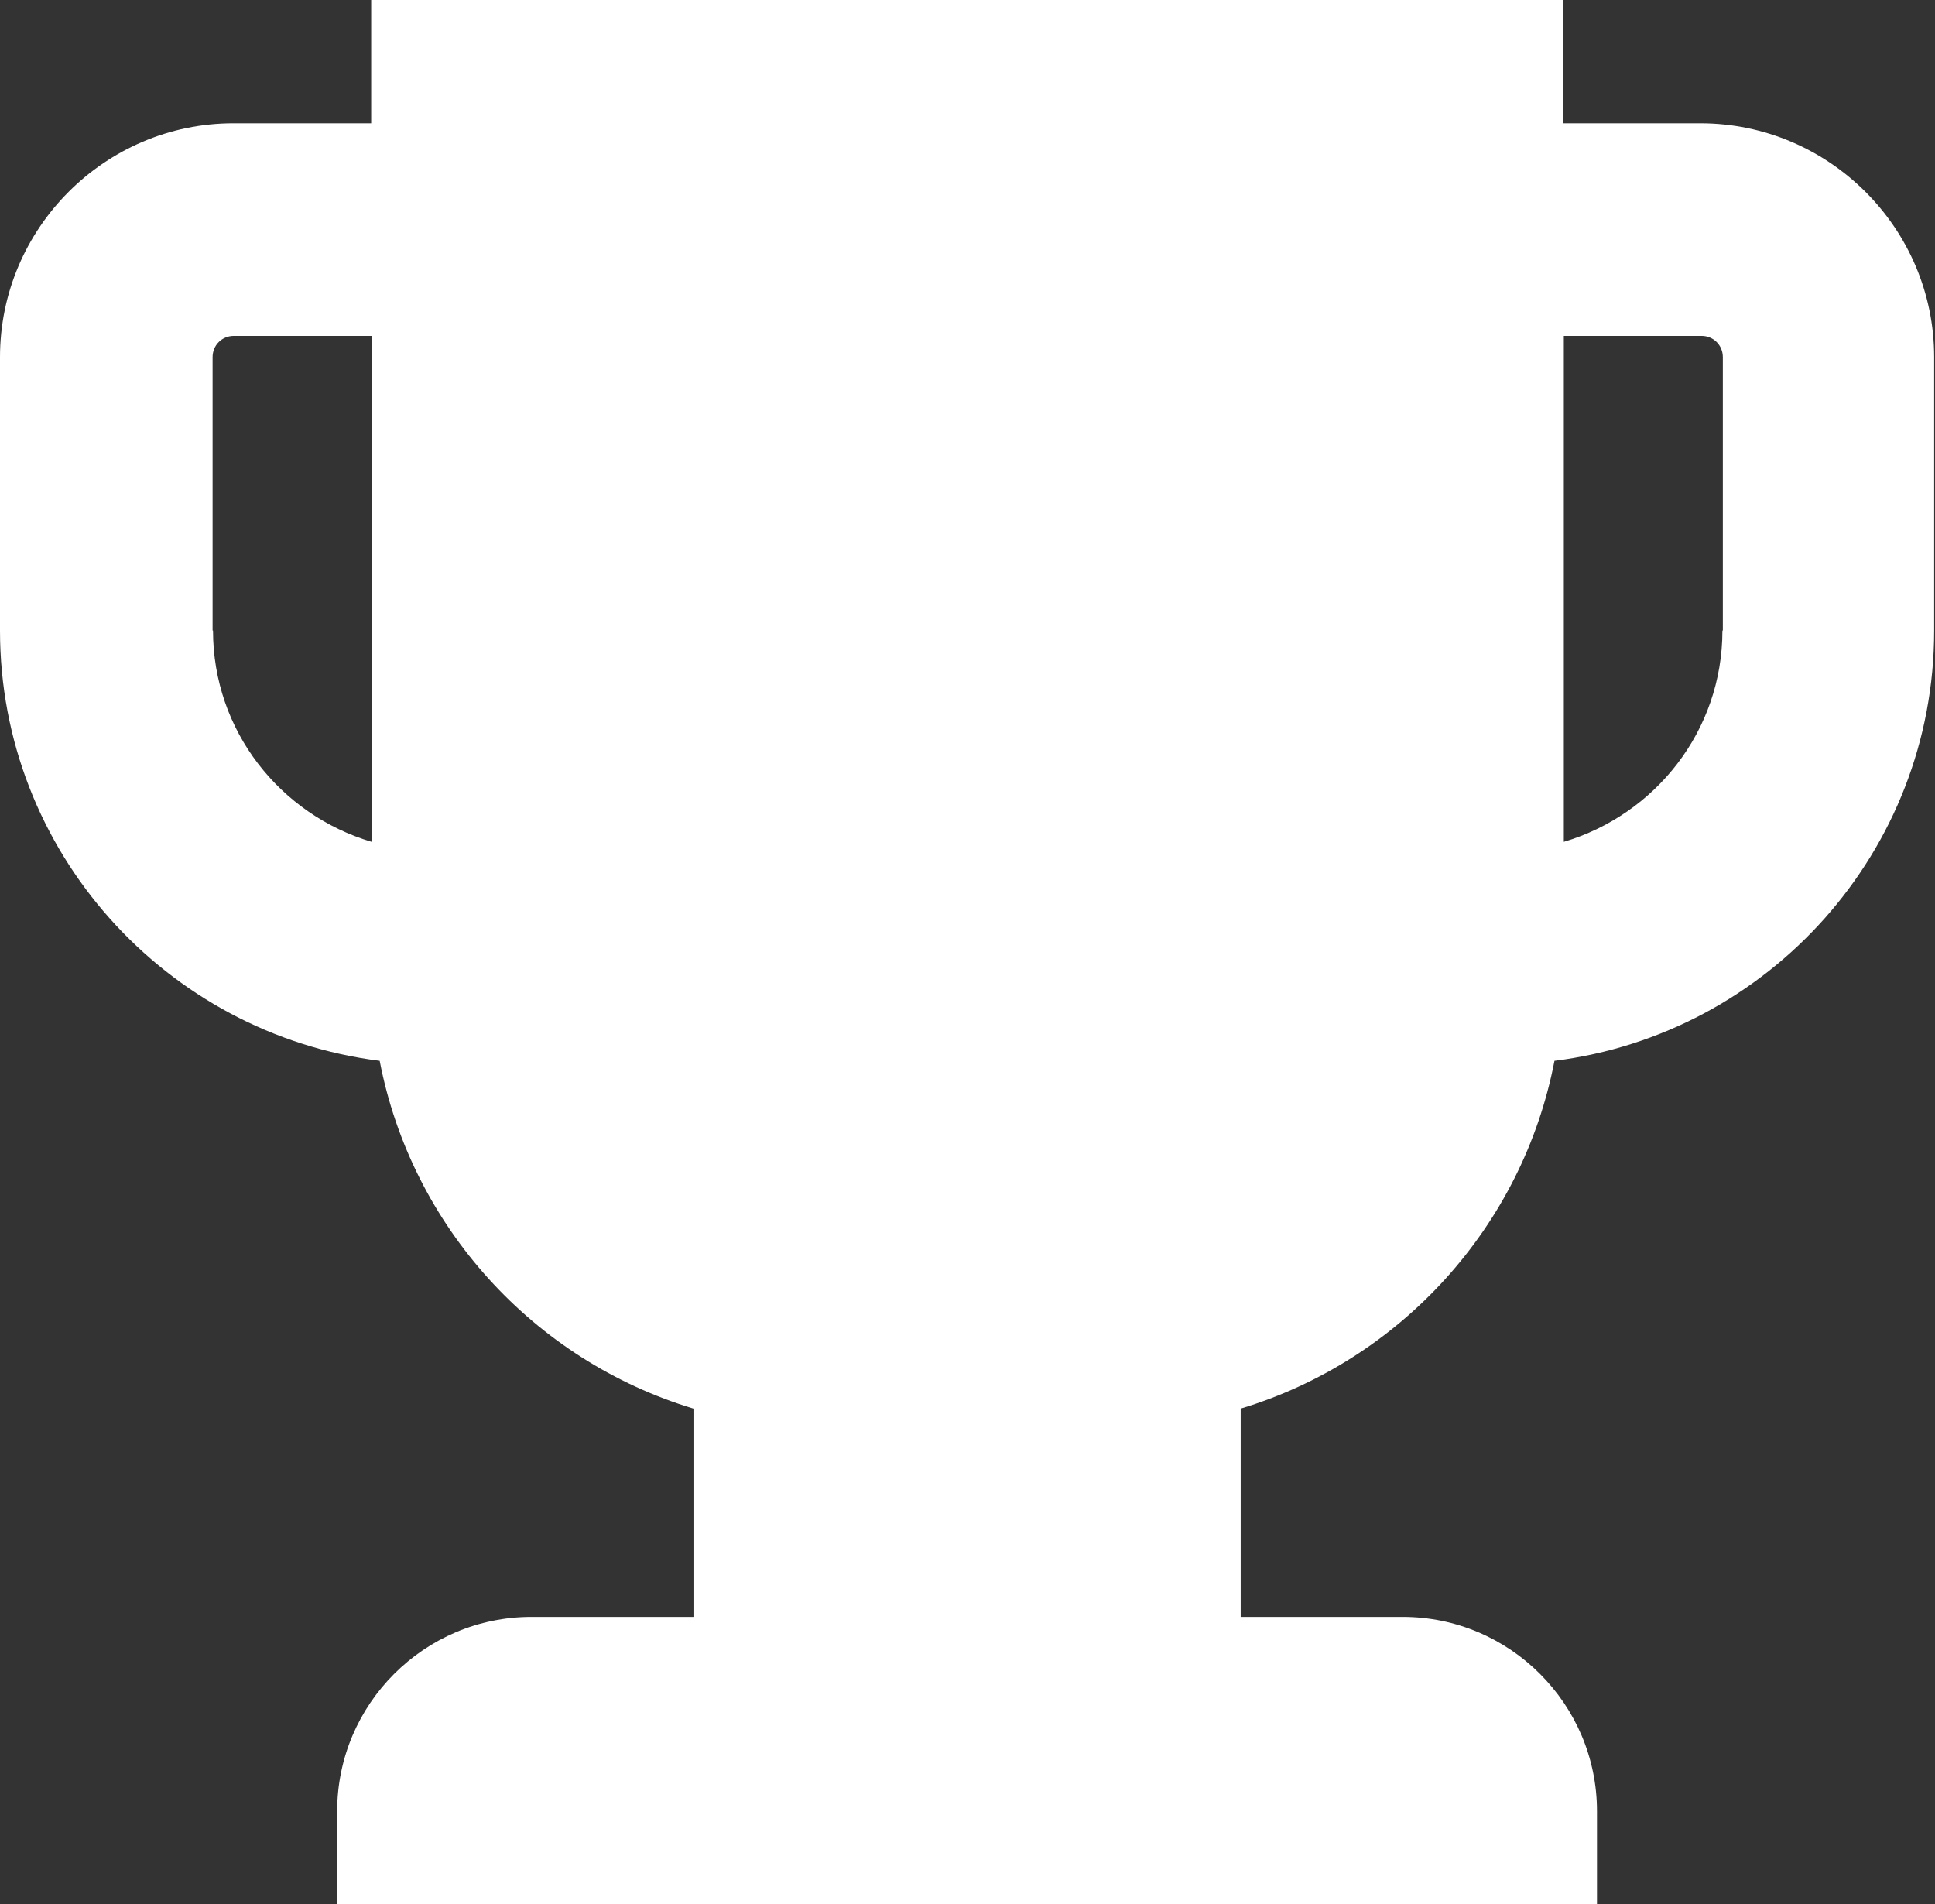
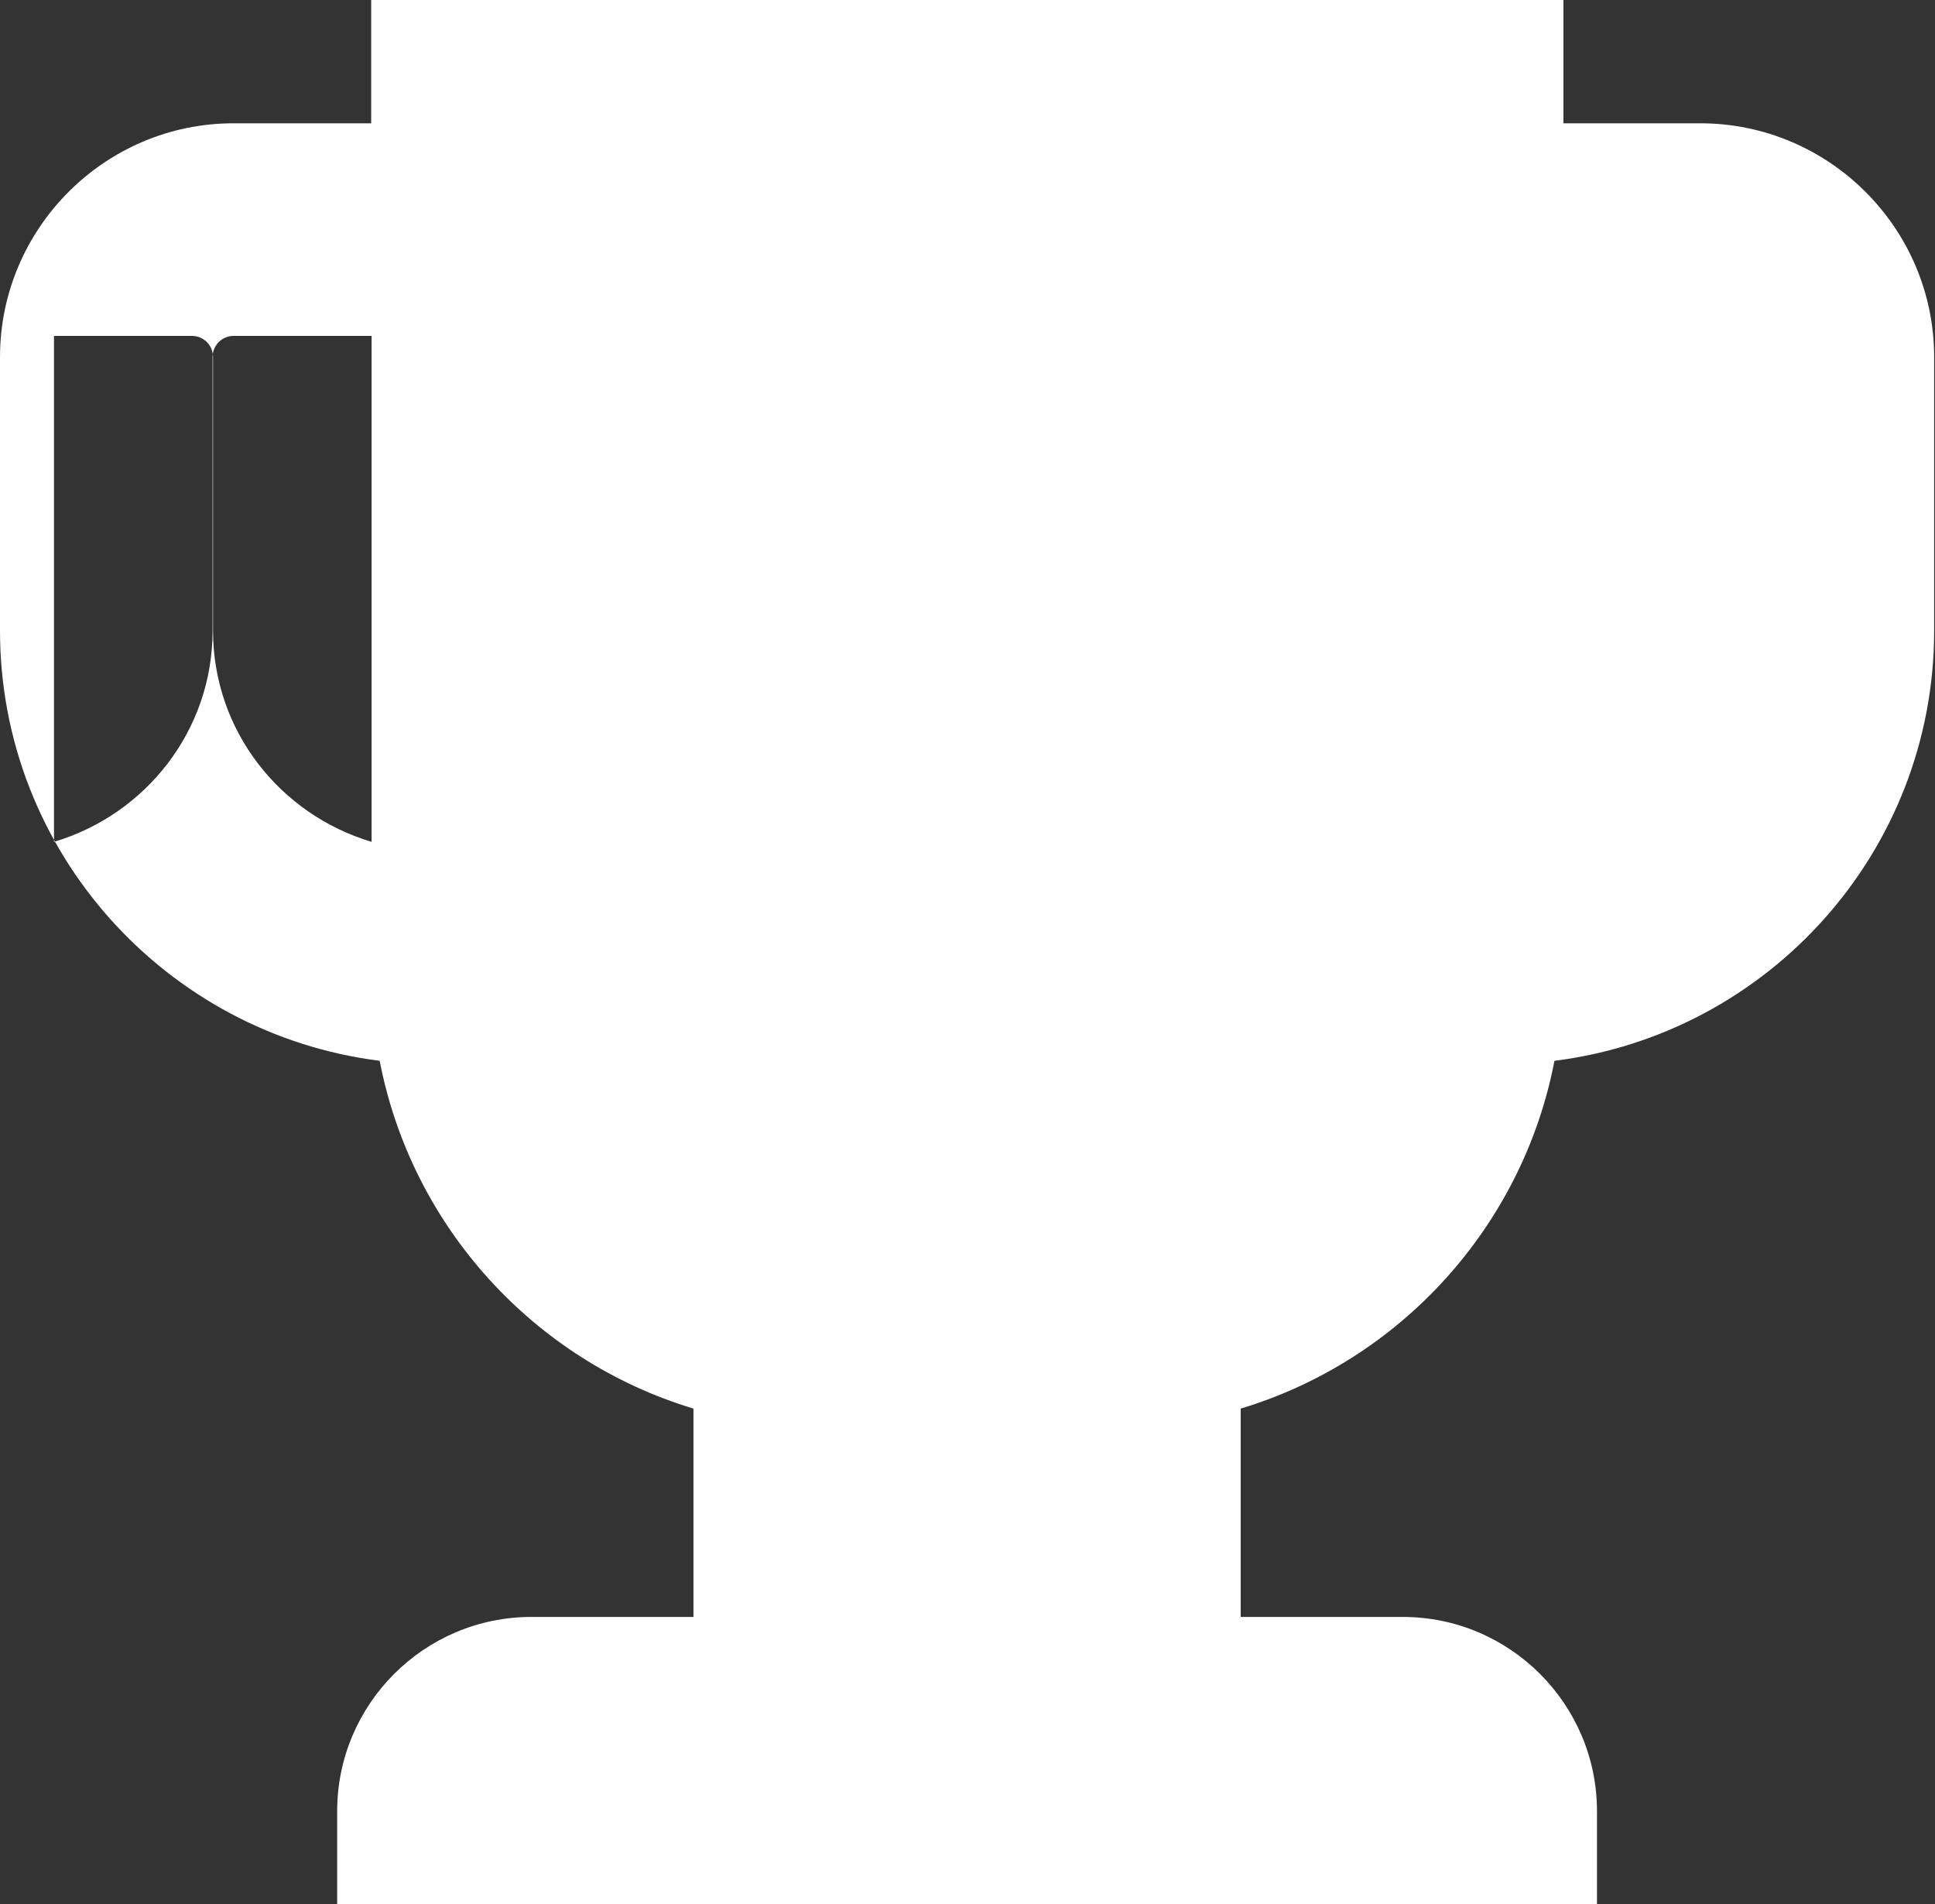
<svg xmlns="http://www.w3.org/2000/svg" id="_Слой_2" data-name="Слой 2" viewBox="0 0 45.51 44.79">
  <rect x="0" y="0" width="45.51" height="44.79" fill="#333333" stroke="none" />
  <defs>
    <style>
      .cls-1 {
        fill: #fff;
      }
    </style>
  </defs>
  <g id="_Слой_2-2" data-name="Слой 2">
-     <path class="cls-1" d="M40.01,2.9h-3.24V0H8.73v2.9h-3.24C2.47,2.9,0,5.37,0,8.4v6.43c0,5.2,3.91,9.49,8.93,10.12.75,3.9,3.63,7.05,7.38,8.18v4.9h-3.81c-2.52,0-4.57,2.05-4.57,4.57v2.19h29.63v-2.19c0-2.52-2.05-4.57-4.57-4.57h-3.81v-4.9c3.75-1.13,6.63-4.28,7.38-8.18,5.03-.63,8.93-4.92,8.93-10.12v-6.43c0-3.03-2.47-5.5-5.5-5.5ZM5,14.83v-6.43c0-.28.22-.5.5-.5h3.24v11.9c-2.15-.64-3.73-2.61-3.73-4.97ZM40.51,14.83c0,2.36-1.58,4.33-3.73,4.97V7.9h3.24c.28,0,.5.22.5.5v6.43Z" />
+     <path class="cls-1" d="M40.01,2.9h-3.24V0H8.73v2.9h-3.24C2.47,2.9,0,5.37,0,8.4v6.43c0,5.2,3.91,9.49,8.93,10.12.75,3.9,3.63,7.05,7.38,8.18v4.9h-3.81c-2.52,0-4.57,2.05-4.57,4.57v2.19h29.63v-2.19c0-2.52-2.05-4.57-4.57-4.57h-3.81v-4.9c3.75-1.13,6.63-4.28,7.38-8.18,5.03-.63,8.93-4.92,8.93-10.12v-6.43c0-3.03-2.47-5.5-5.5-5.5ZM5,14.83v-6.43c0-.28.22-.5.5-.5h3.24v11.9c-2.15-.64-3.73-2.61-3.73-4.97Zc0,2.36-1.58,4.33-3.73,4.97V7.9h3.24c.28,0,.5.22.5.5v6.43Z" />
  </g>
</svg>